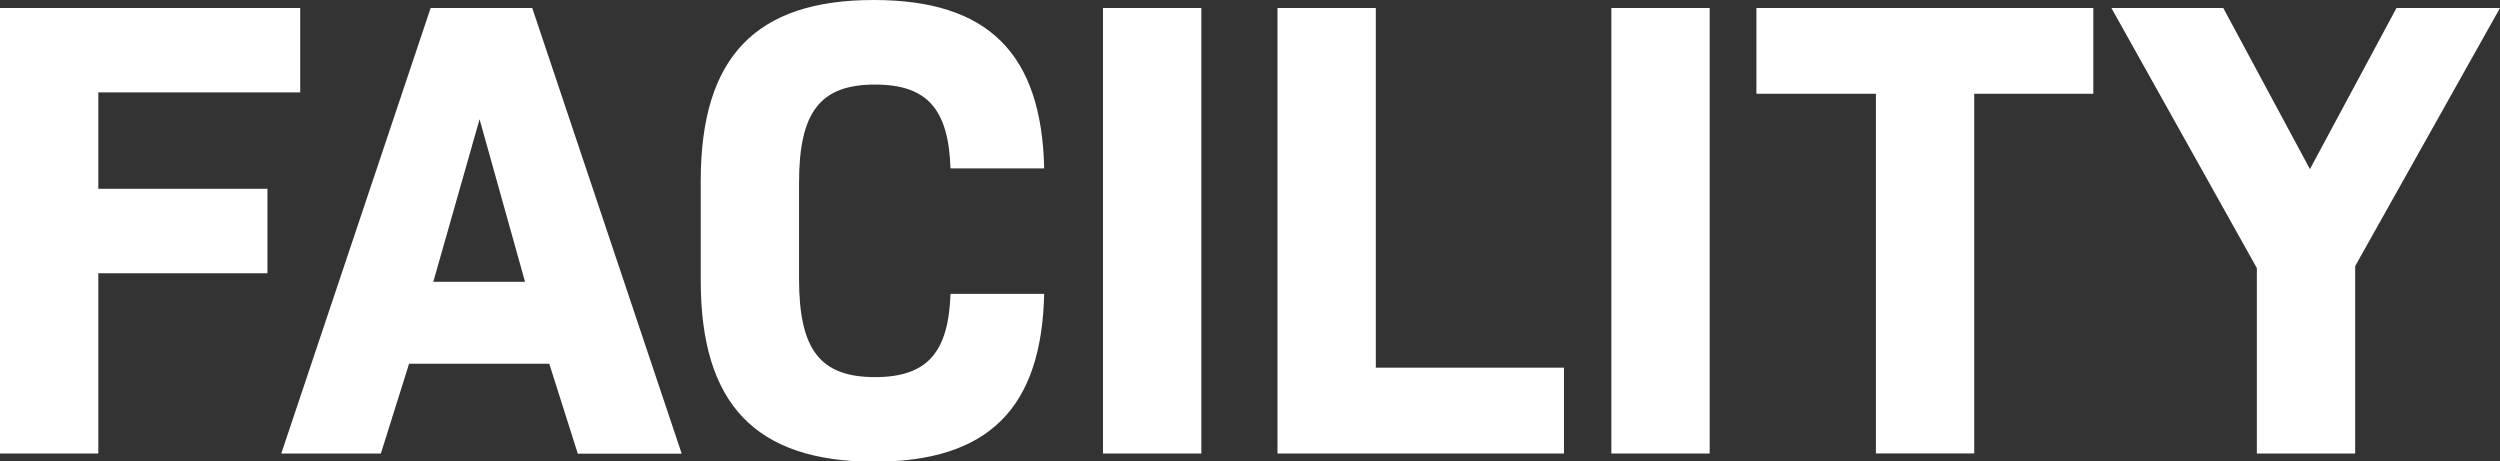
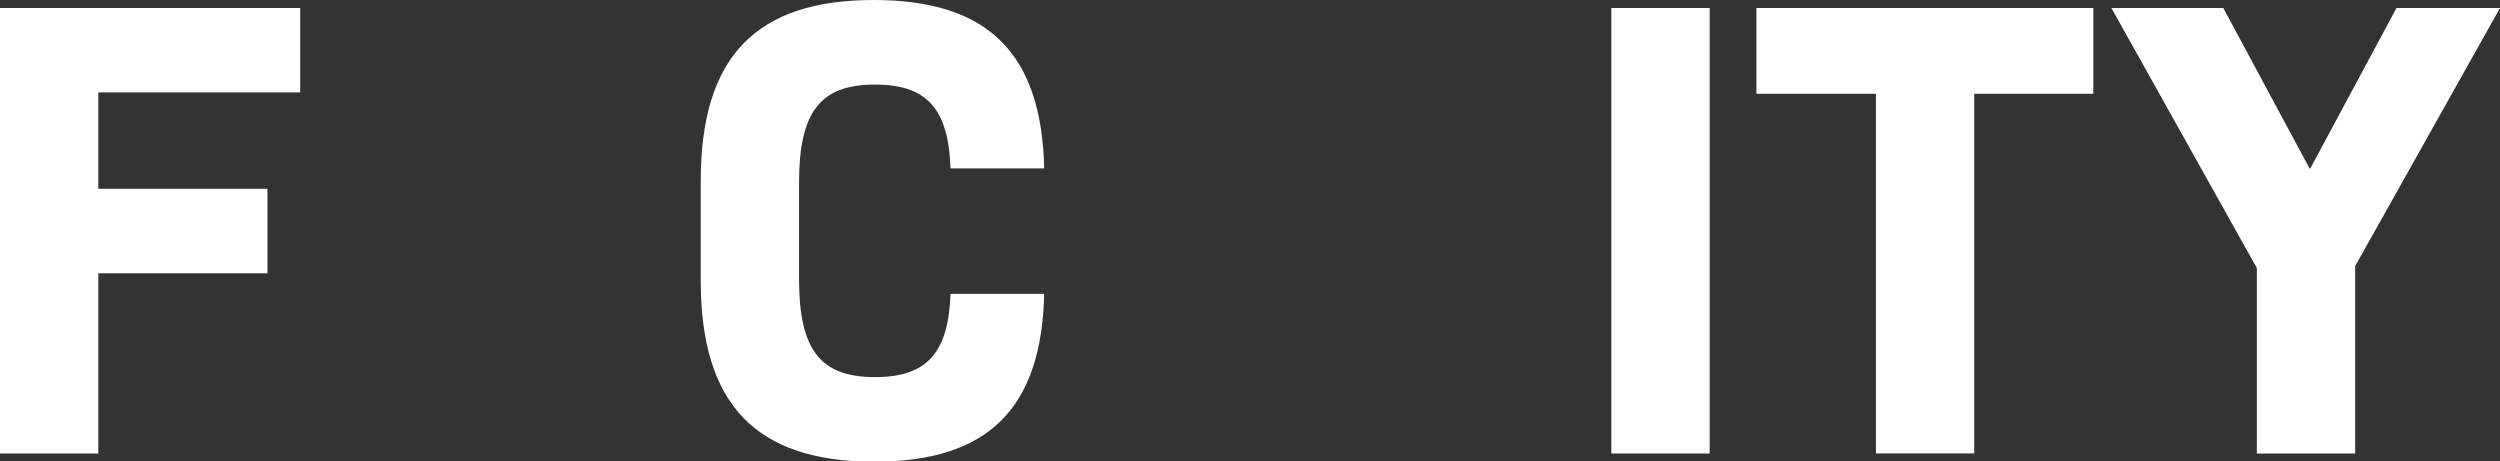
<svg xmlns="http://www.w3.org/2000/svg" viewBox="0 0 312.78 57.73">
  <rect x="0" y="0" width="312.78" height="57.73" fill="#333333" stroke="none" />
  <defs>
    <style>.cls-1{fill:#fff;}</style>
  </defs>
  <g id="レイヤー_2" data-name="レイヤー 2">
    <g id="s文字_装飾" data-name="s文字、装飾">
      <path class="cls-1" d="M12.3,11.56V23.62H33.46V34.19H12.3V56.74H0V1H37.56V11.56Z" />
-       <path class="cls-1" d="M68.72,45.51H51.18L47.65,56.74H35.19L53.88,1H66.59l18.7,55.76h-13ZM54.21,35.26H65.69L60,14.92Z" />
      <path class="cls-1" d="M87.67,35.1V22.63C87.67,7.13,94.56,0,109.32,0c14.27,0,21,6.64,21.32,21.07H118.92c-.25-7.38-2.88-10.49-9.44-10.49-6.88,0-9.51,3.44-9.51,12.3v12c0,8.86,2.63,12.3,9.51,12.3,6.56,0,9.19-3.12,9.44-10.41h11.72c-.33,14.35-7,21-21.32,21C94.56,57.73,87.67,50.59,87.67,35.1Z" />
-       <path class="cls-1" d="M138,1h12.3V56.74H138Z" />
-       <path class="cls-1" d="M195.67,46V56.74H159.83V1h12.3V46Z" />
      <path class="cls-1" d="M201.6,1h12.3V56.74H201.6Z" />
      <path class="cls-1" d="M261.9,11.73H247v45h-12.3v-45H219.75V1H261.9Z" />
      <path class="cls-1" d="M294.66,33.29V56.74h-12.3V33.54L264.16,1h14L289,21.16,299.83,1h12.95Z" />
    </g>
  </g>
</svg>